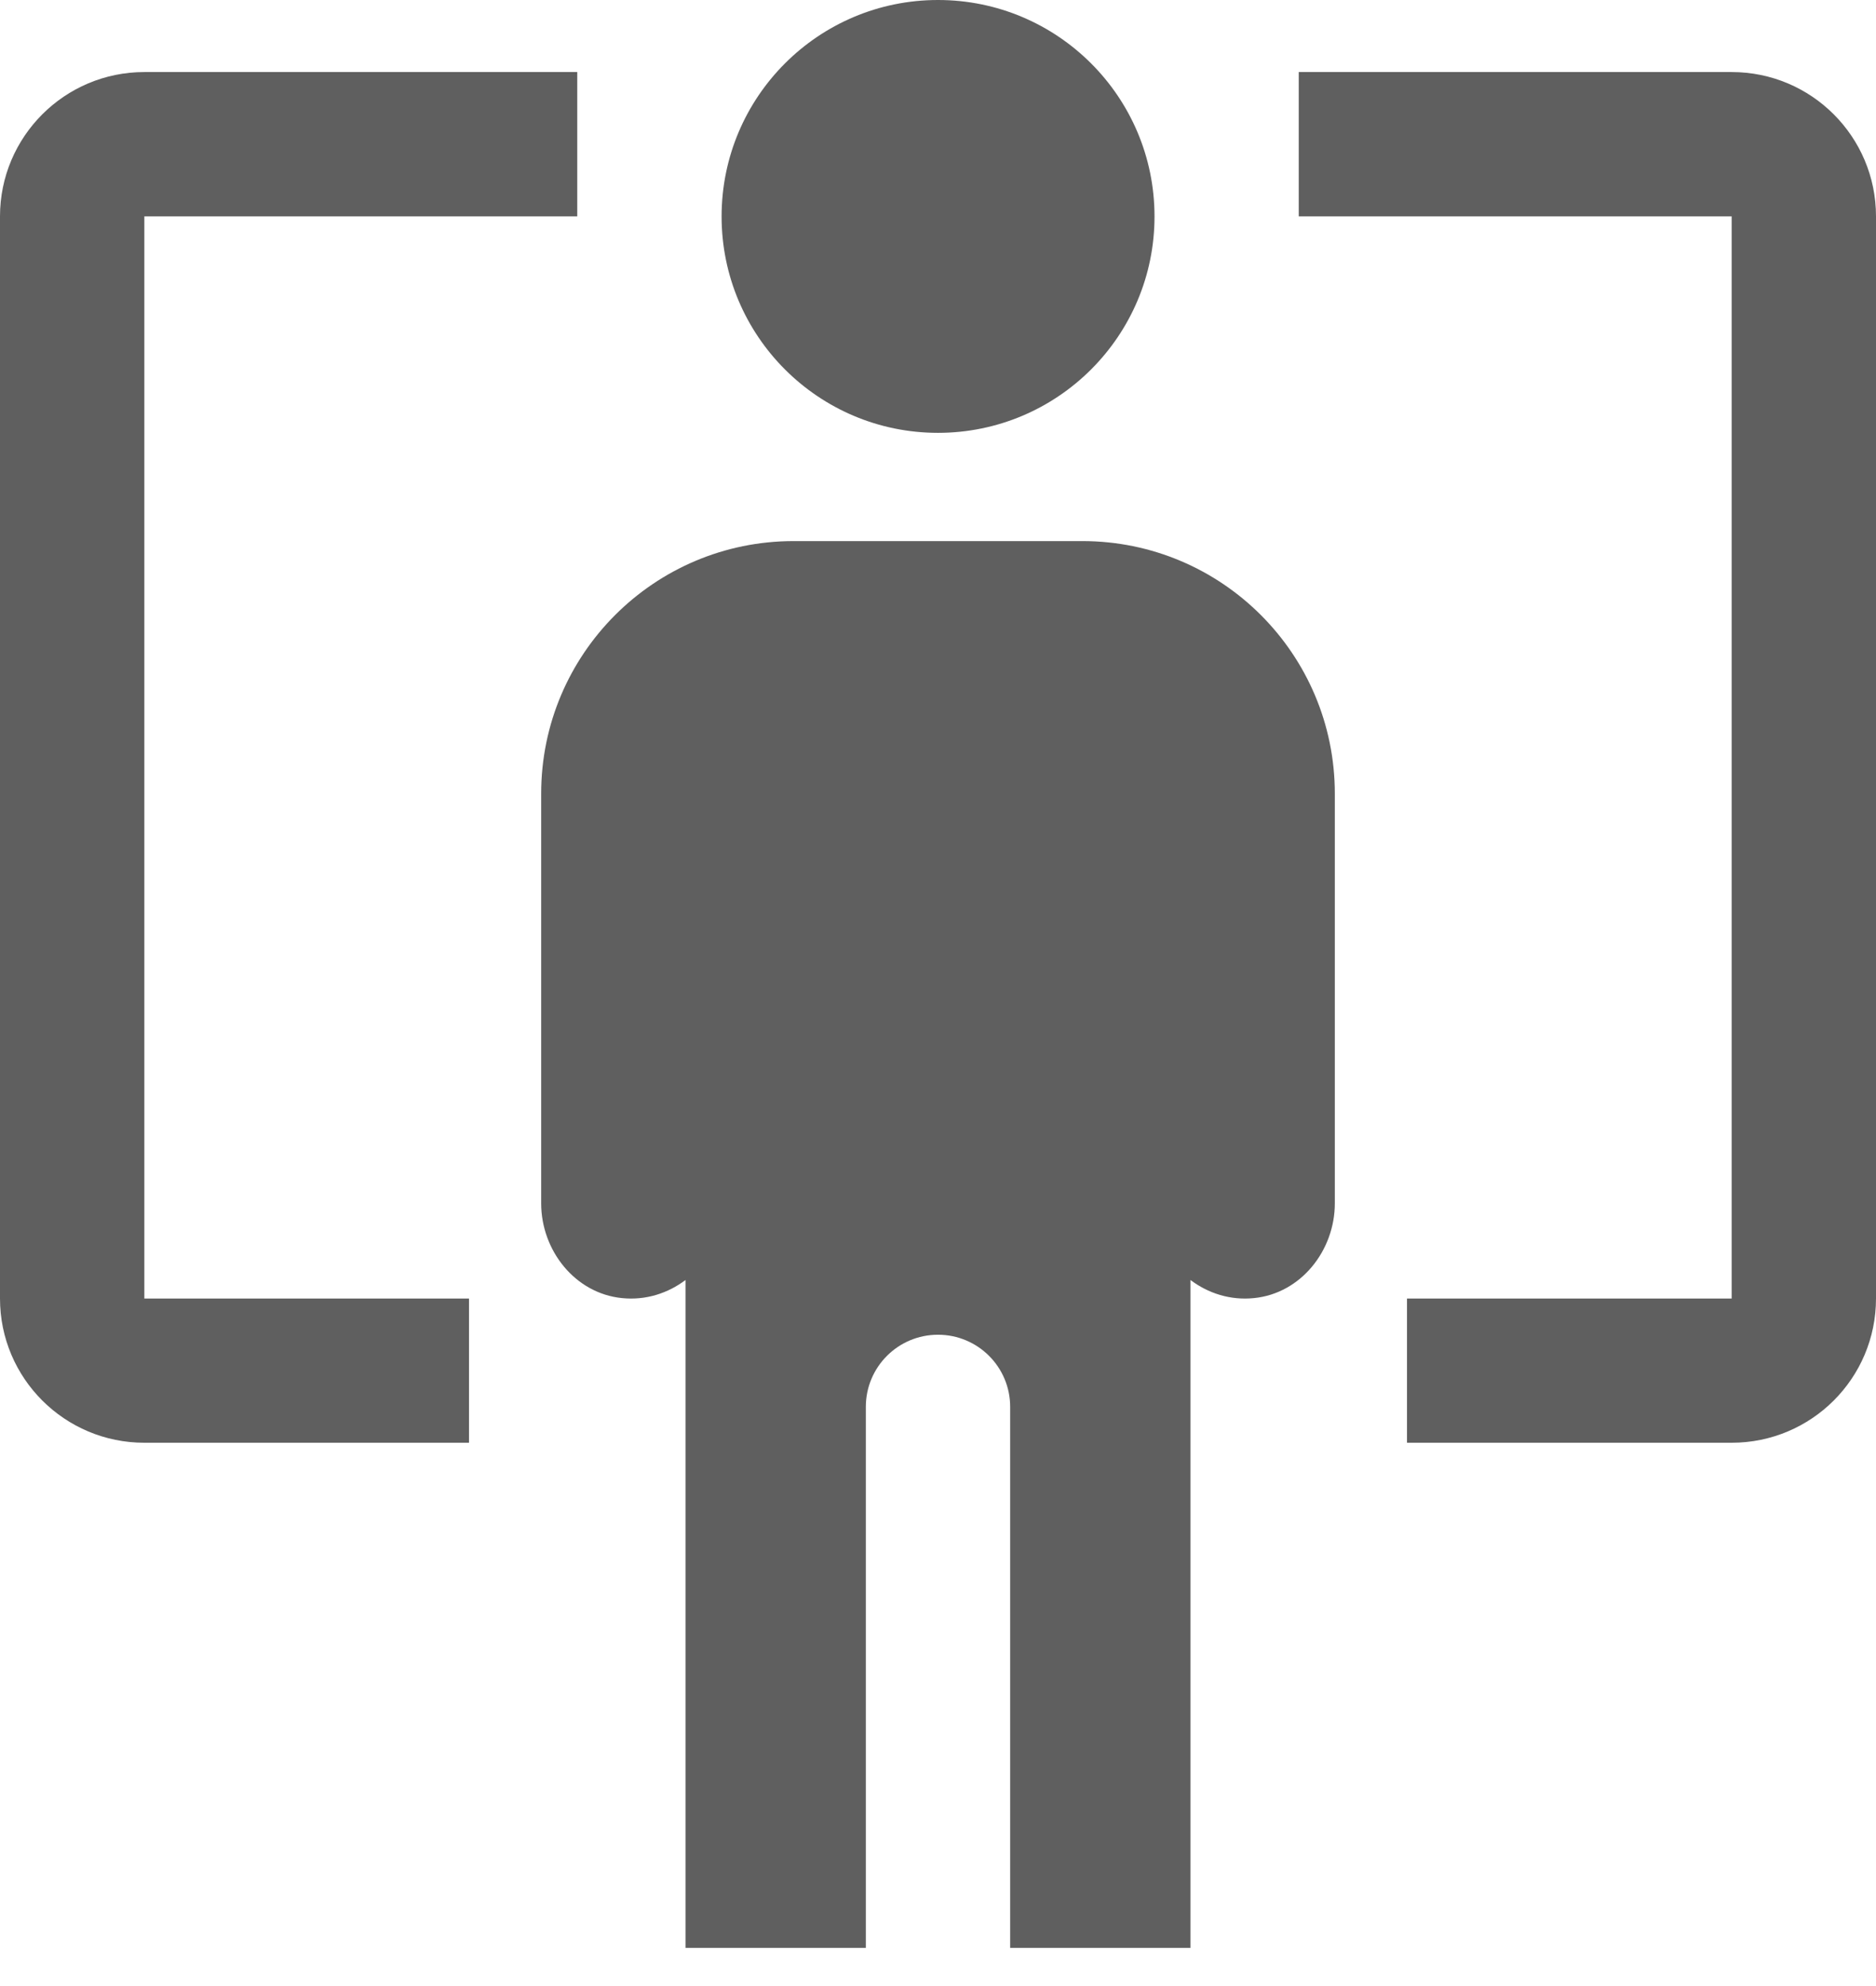
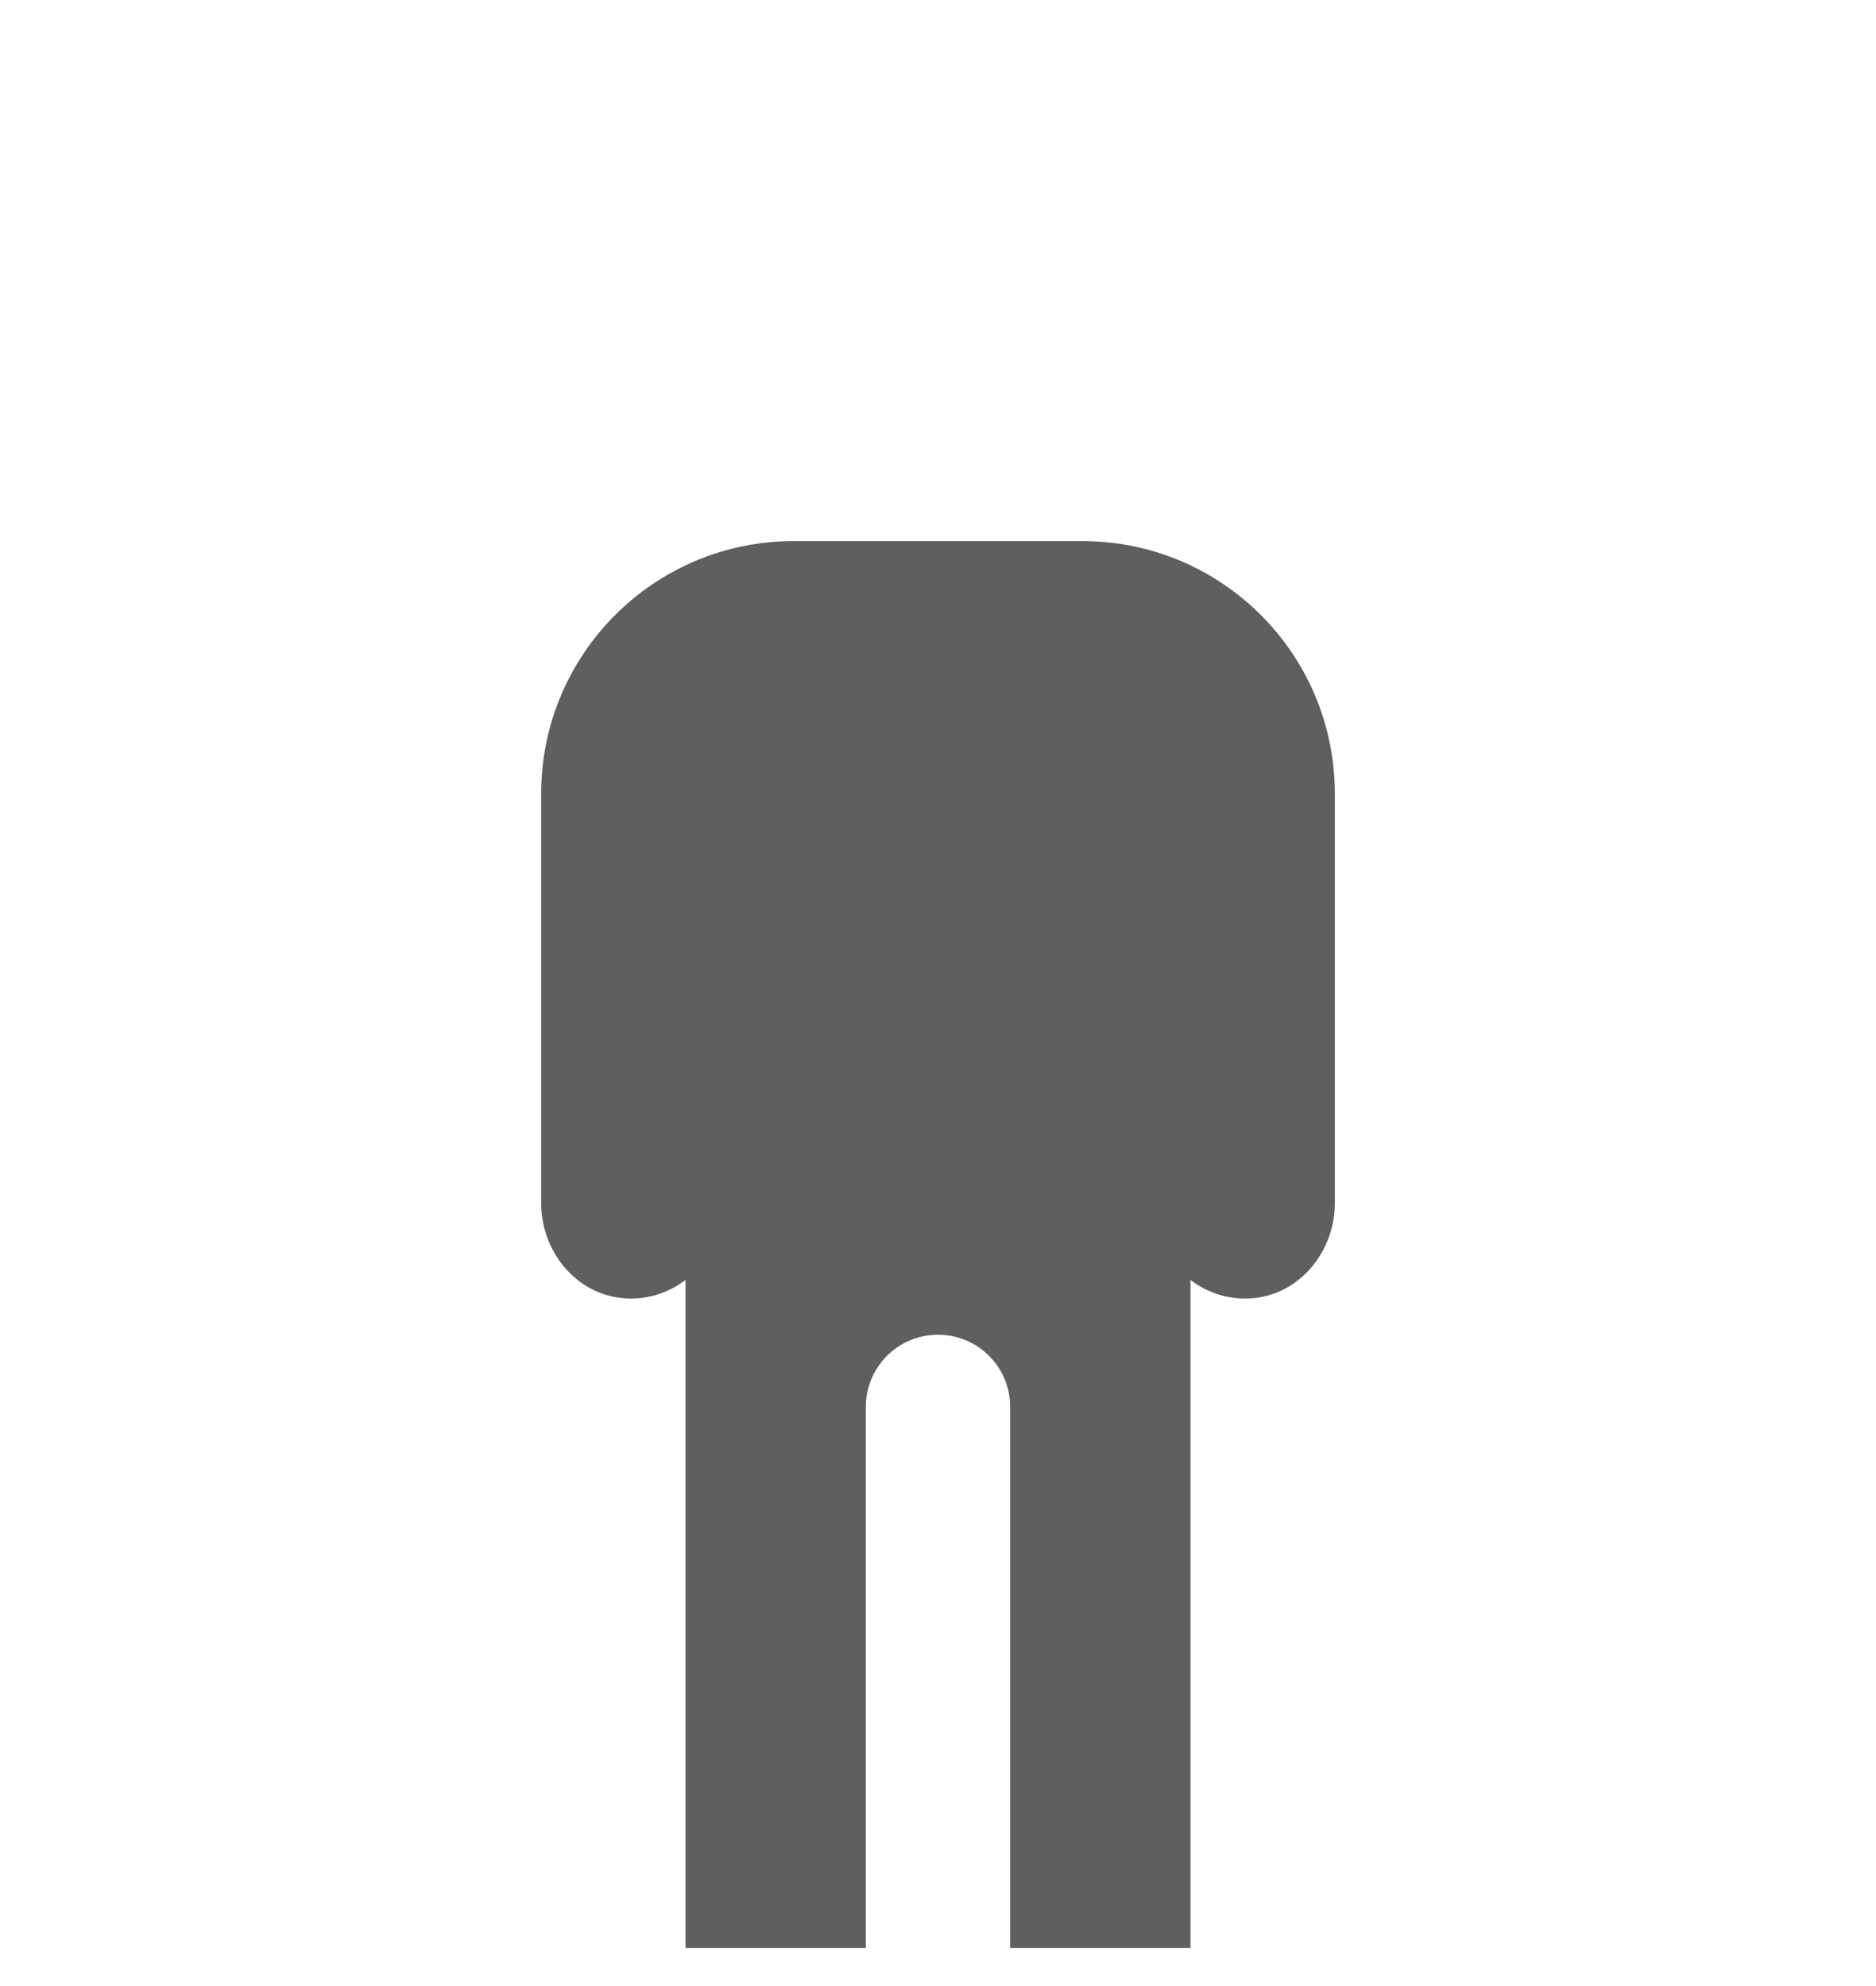
<svg xmlns="http://www.w3.org/2000/svg" width="17" height="18" viewBox="0 0 17 18" fill="none">
-   <path d="M12.75 11.769H15.692V1.961H11.769V0.653H15.692C16.415 0.653 17 1.239 17 1.961V11.769C17 12.491 16.415 13.076 15.692 13.076H12.75V11.769ZM5.231 1.961H1.308V11.769H4.25V13.076H1.308C0.586 13.076 0 12.491 0 11.769V1.961C0 1.239 0.586 0.653 1.308 0.653H5.231V1.961Z" fill="#5F5F5F" />
-   <path d="M8.5 3.923C9.583 3.923 10.462 3.045 10.462 1.962C10.462 0.878 9.583 0 8.5 0C7.417 0 6.539 0.878 6.539 1.962C6.539 3.045 7.417 3.923 8.5 3.923Z" fill="#5F5F5F" />
  <path d="M10.788 17.654V11.601C10.946 11.72 11.146 11.787 11.363 11.765C11.789 11.723 12.096 11.333 12.096 10.906V7.193C12.096 5.929 11.072 4.904 9.808 4.904H7.192C5.928 4.904 4.904 5.929 4.904 7.193V10.906C4.904 11.333 5.211 11.723 5.637 11.765C5.854 11.787 6.054 11.72 6.212 11.601V17.654H7.846V12.751C7.846 12.389 8.139 12.097 8.5 12.097C8.861 12.097 9.154 12.389 9.154 12.751V17.654H10.788Z" fill="#5F5F5F" />
</svg>